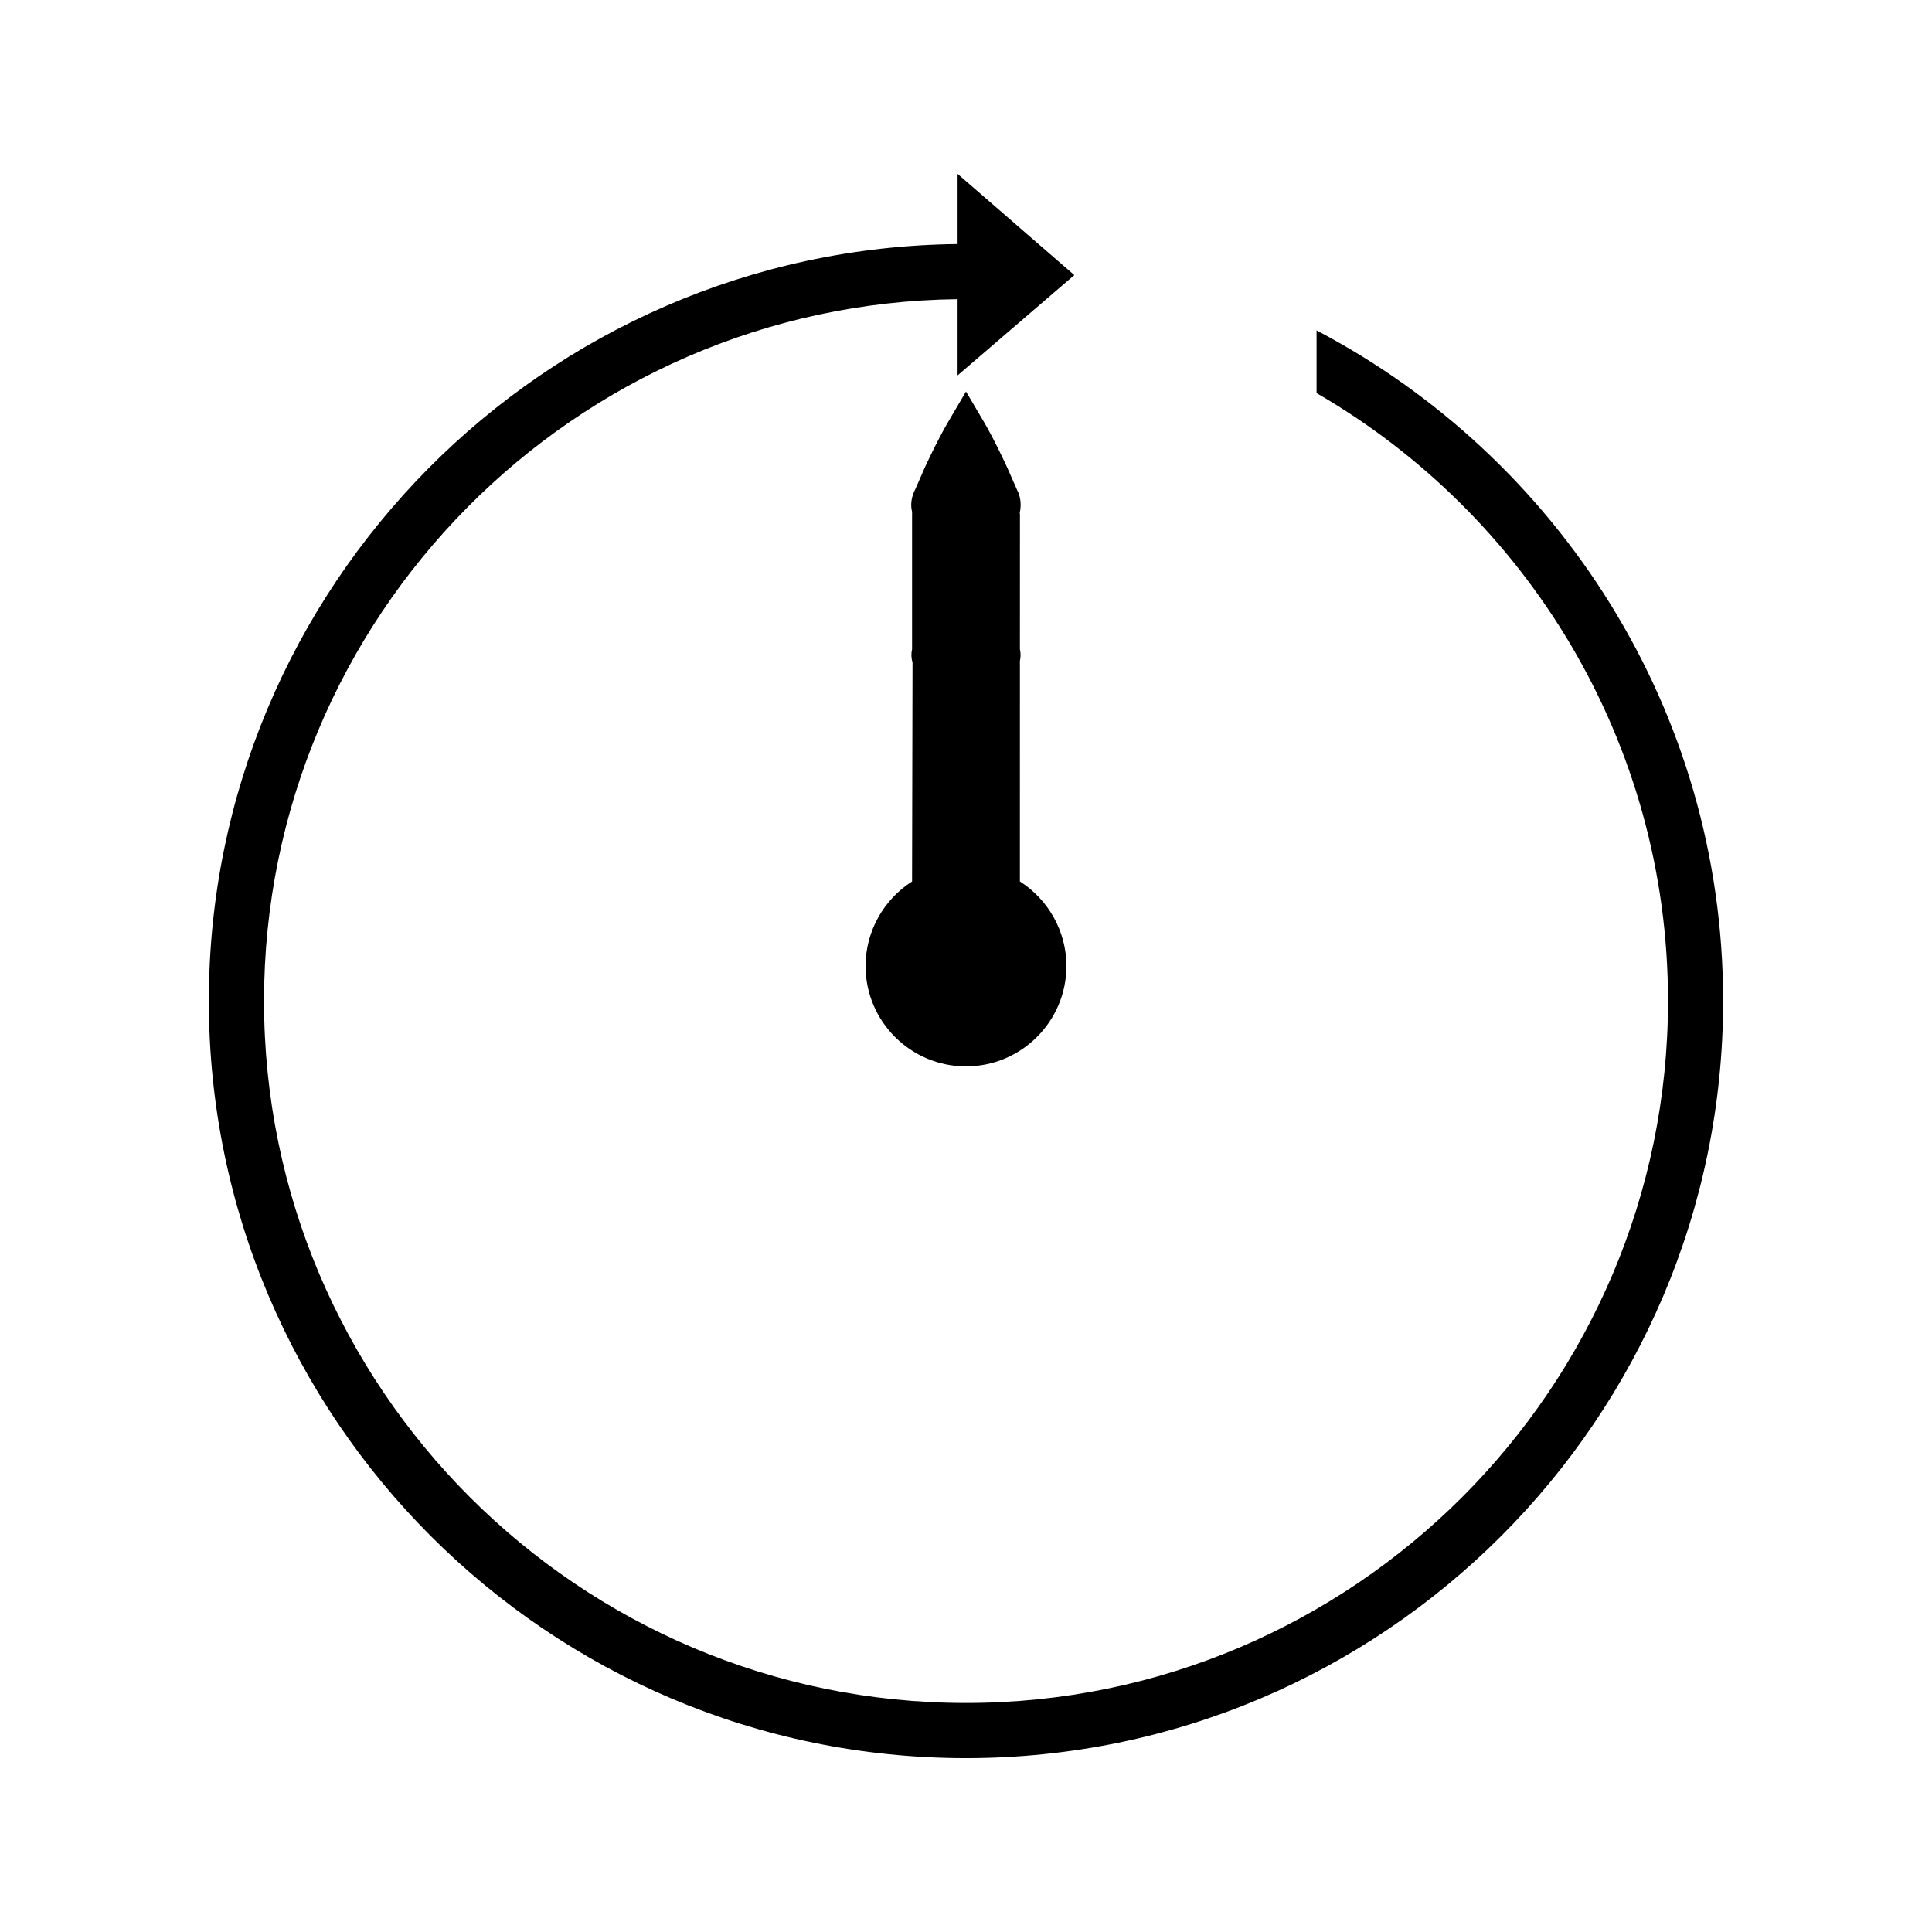
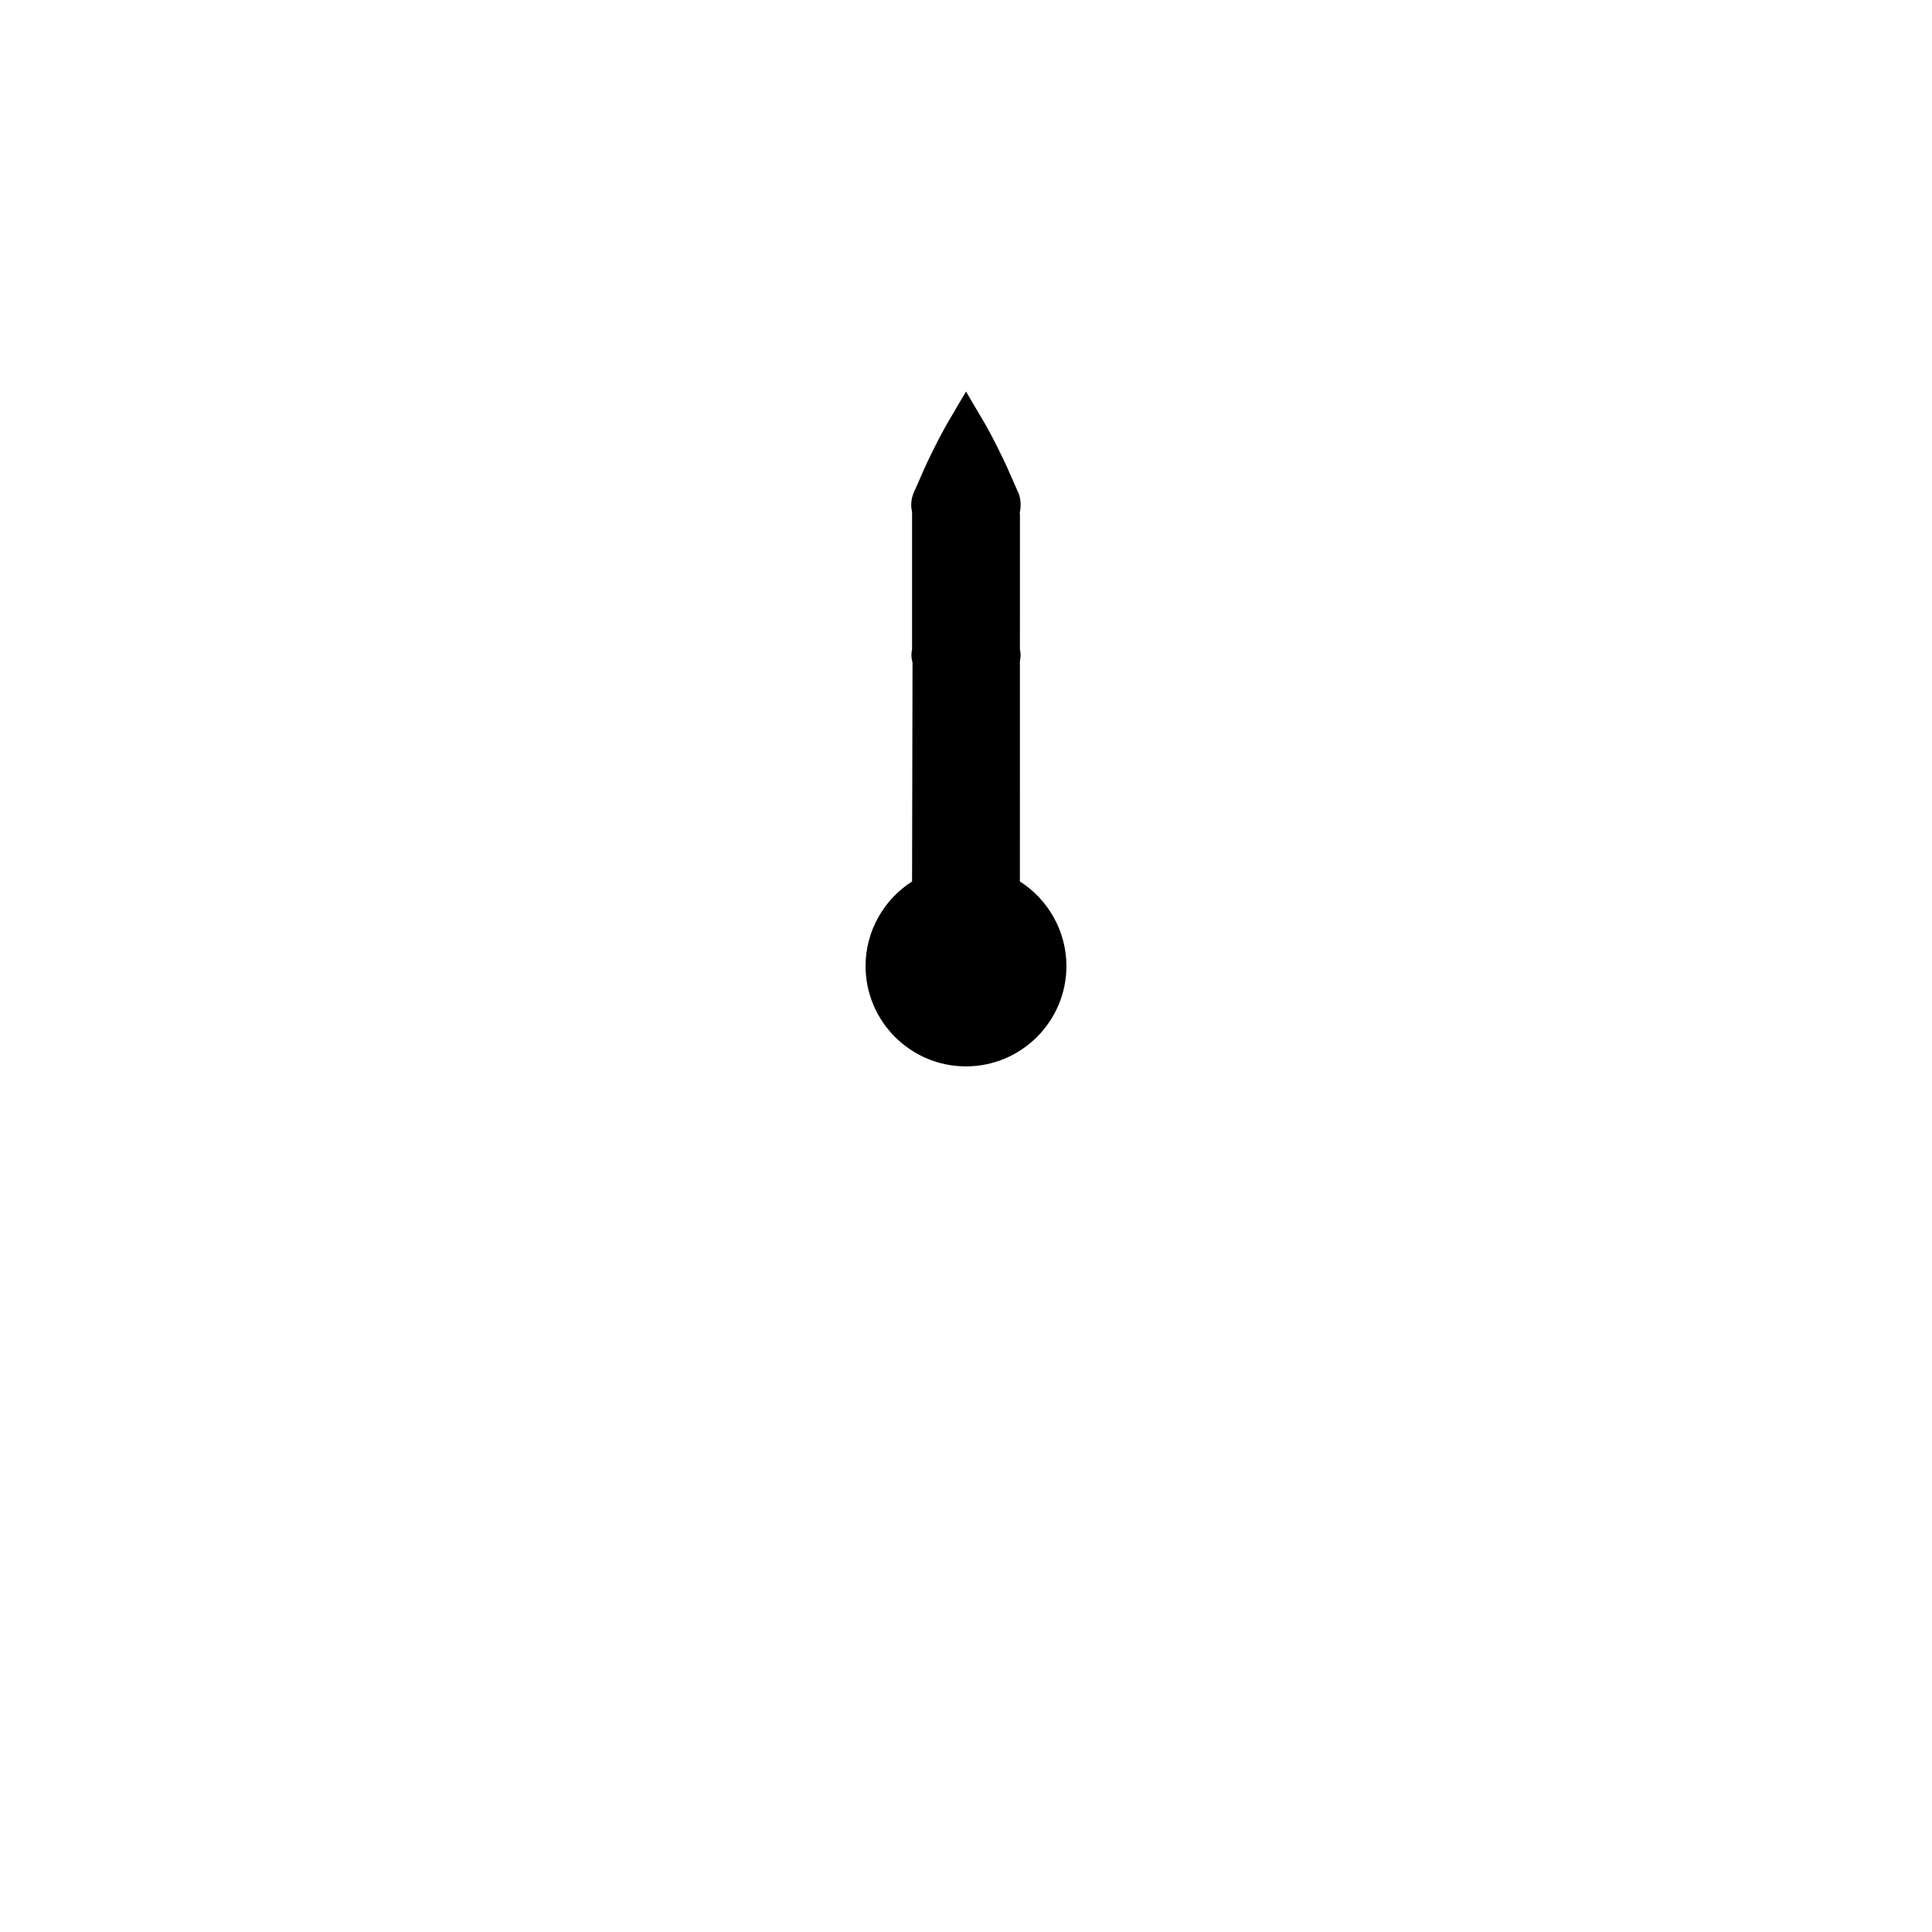
<svg xmlns="http://www.w3.org/2000/svg" fill="#000000" width="800px" height="800px" version="1.1" viewBox="144 144 512 512">
  <g>
    <path d="m373.38 399.99c0 14.68 11.938 26.613 26.617 26.613 14.68 0 26.617-11.934 26.617-26.613 0-9.102-4.746-17.551-12.332-22.395l0.004-58.441c0.234-1.027 0.234-2.082 0-3.106l0.012-35.711c-0.012-0.25-0.051-0.457-0.082-0.293 0.656-2.809-0.047-4.992-0.562-5.945l-1.859-4.203c-1.125-2.648-2.281-4.977-3.418-7.301-2.047-4.074-3.402-6.391-3.402-6.391l-4.977-8.445-4.961 8.449s-1.363 2.324-3.434 6.449l-0.445 0.902c-0.898 1.828-1.938 3.945-2.906 6.234l-1.715 3.914c-0.719 1.355-1.434 3.562-0.836 5.918 0.027 0.234 0.004 0.473 0.004 0.719v35.688c-0.262 1.176-0.227 2.394 0.121 3.555l-0.121 58.012c-7.582 4.844-12.324 13.285-12.324 22.391z" />
-     <path d="m492.9 231.56v16.613c55.629 32.188 93.141 92.324 93.141 161.09 0 102.58-83.453 186.04-186.04 186.04-102.58 0-186.03-83.453-186.03-186.04 0-101.84 82.254-184.78 183.8-185.98v20.203l30.938-26.582-30.938-26.82v18.531l0.016 0.059c-109.62 1.199-198.44 90.699-198.44 200.6 0 110.64 90.012 200.65 200.65 200.65 110.63 0 200.65-90.016 200.65-200.65 0-77.125-43.773-144.14-107.75-177.71z" />
  </g>
</svg>